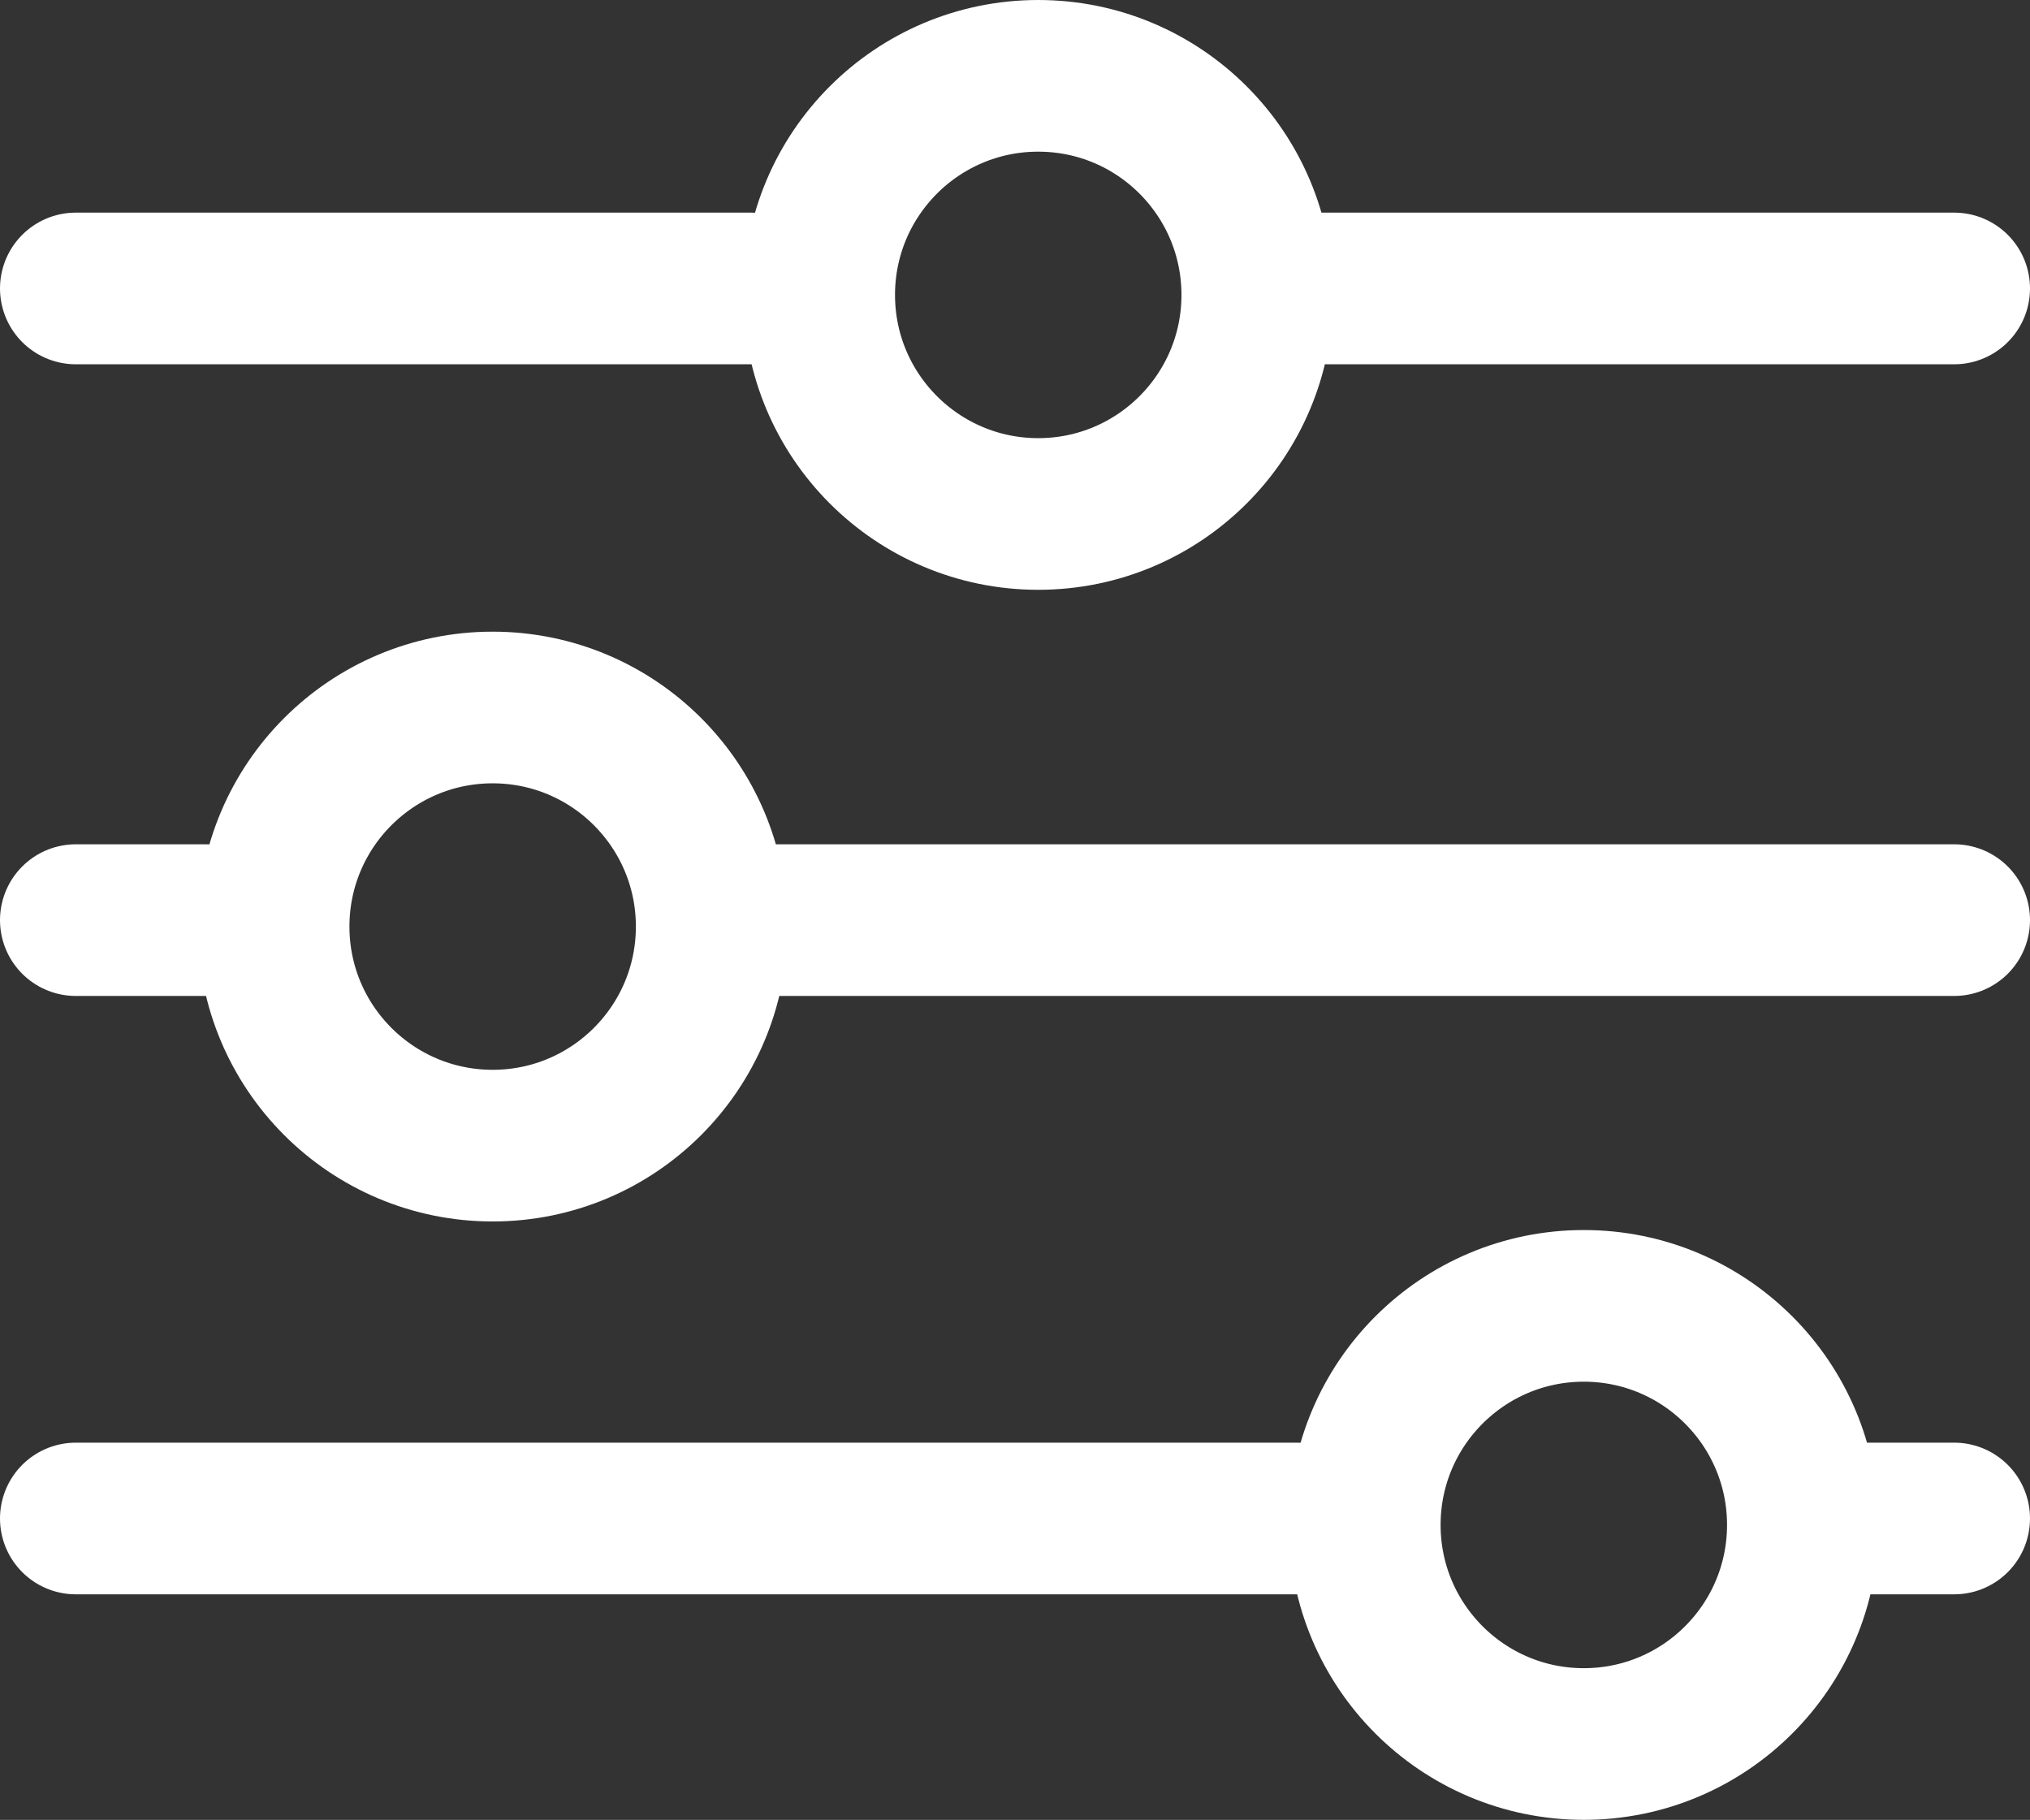
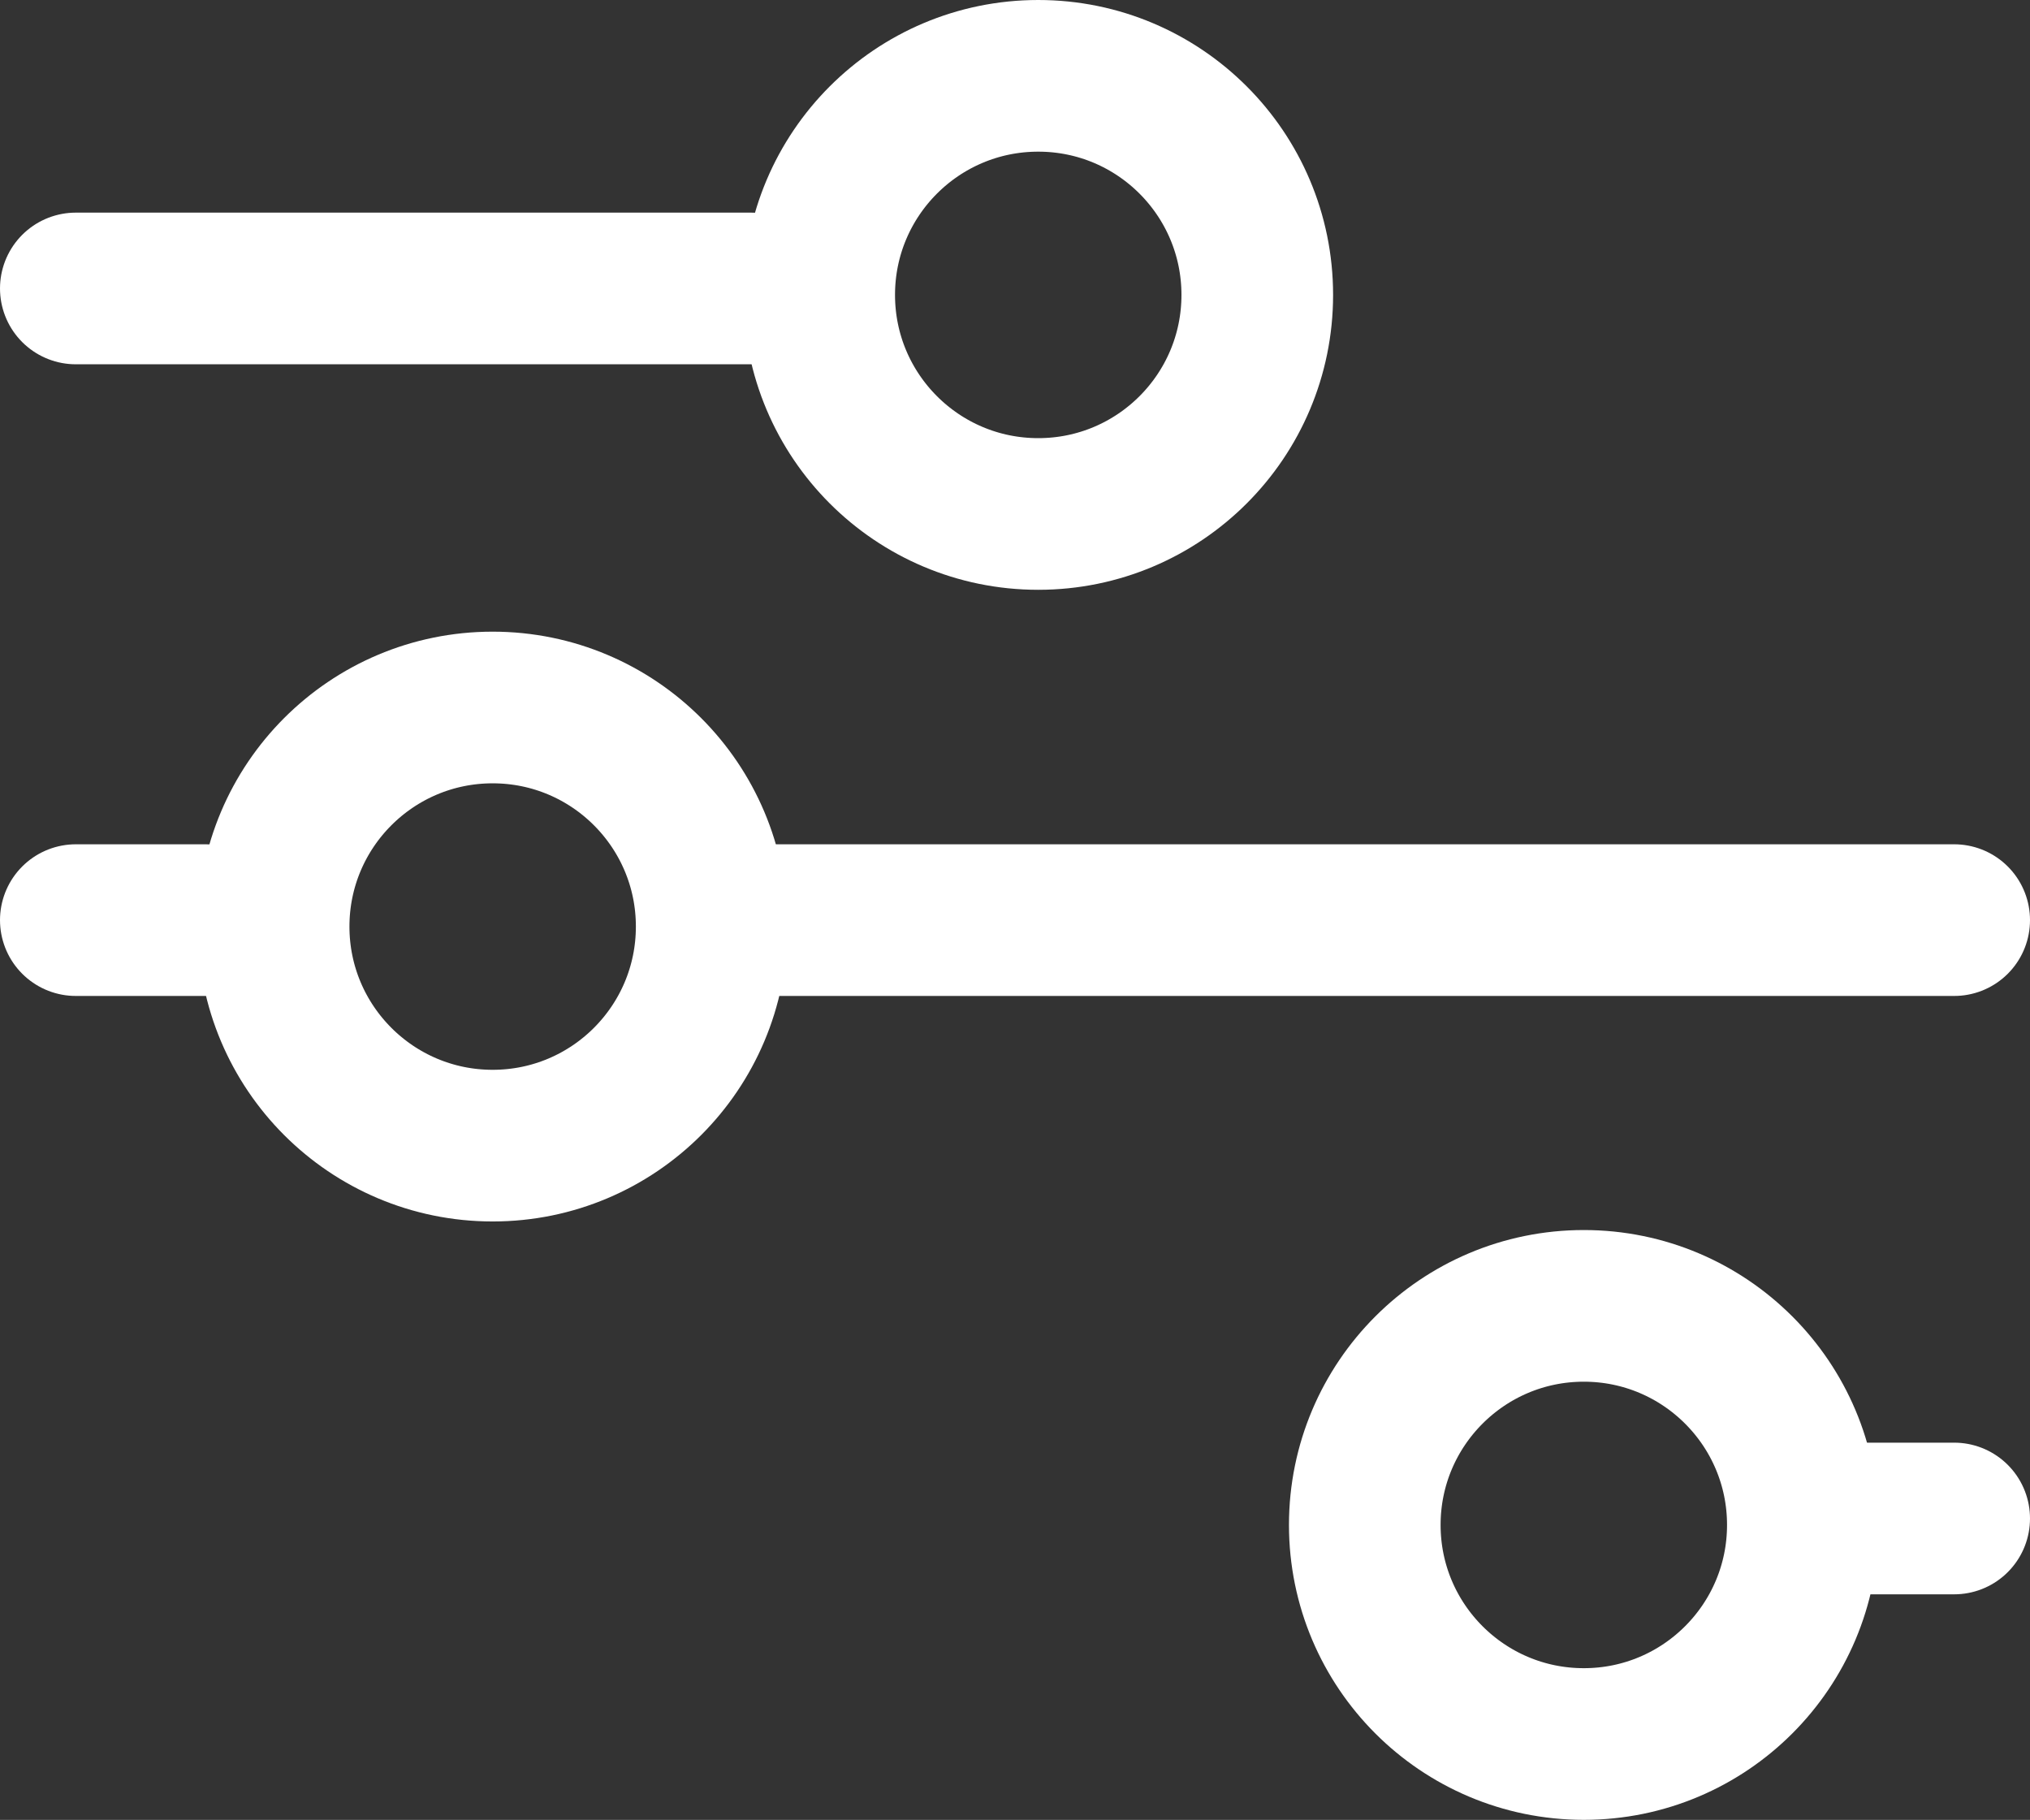
<svg xmlns="http://www.w3.org/2000/svg" width="19.278" height="17.28" viewBox="0 0 26.775 24">
  <rect x="0" y="0" width="26.775" height="24" fill="#333333" stroke="none" />
  <g id="Group_83" data-name="Group 83" transform="translate(1 1)">
    <line id="Line_69" data-name="Line 69" x2="8.905" transform="translate(0 2.804)" fill="none" stroke="#fff" stroke-linecap="round" stroke-linejoin="round" stroke-width="2" />
-     <line id="Line_70" data-name="Line 70" x2="8.905" transform="translate(15.87 2.804)" fill="none" stroke="#fff" stroke-linecap="round" stroke-linejoin="round" stroke-width="2" />
    <circle id="Ellipse_29" data-name="Ellipse 29" cx="2.889" cy="2.889" r="2.889" transform="translate(9.805)" fill="none" stroke="#fff" stroke-linecap="round" stroke-linejoin="round" stroke-width="2" />
-     <line id="Line_71" data-name="Line 71" x2="16.101" transform="translate(0 19.025)" fill="none" stroke="#fff" stroke-linecap="round" stroke-linejoin="round" stroke-width="2" />
    <line id="Line_72" data-name="Line 72" x2="1.709" transform="translate(23.066 19.025)" fill="none" stroke="#fff" stroke-linecap="round" stroke-linejoin="round" stroke-width="2" />
    <circle id="Ellipse_30" data-name="Ellipse 30" cx="2.889" cy="2.889" r="2.889" transform="translate(17.001 16.221)" fill="none" stroke="#fff" stroke-linecap="round" stroke-linejoin="round" stroke-width="2" />
    <line id="Line_73" data-name="Line 73" x2="1.709" transform="translate(0 11.134)" fill="none" stroke="#fff" stroke-linecap="round" stroke-linejoin="round" stroke-width="2" />
    <line id="Line_74" data-name="Line 74" x2="16.101" transform="translate(8.674 11.134)" fill="none" stroke="#fff" stroke-linecap="round" stroke-linejoin="round" stroke-width="2" />
    <circle id="Ellipse_31" data-name="Ellipse 31" cx="2.889" cy="2.889" r="2.889" transform="translate(2.609 8.33)" fill="none" stroke="#fff" stroke-linecap="round" stroke-linejoin="round" stroke-width="2" />
  </g>
</svg>